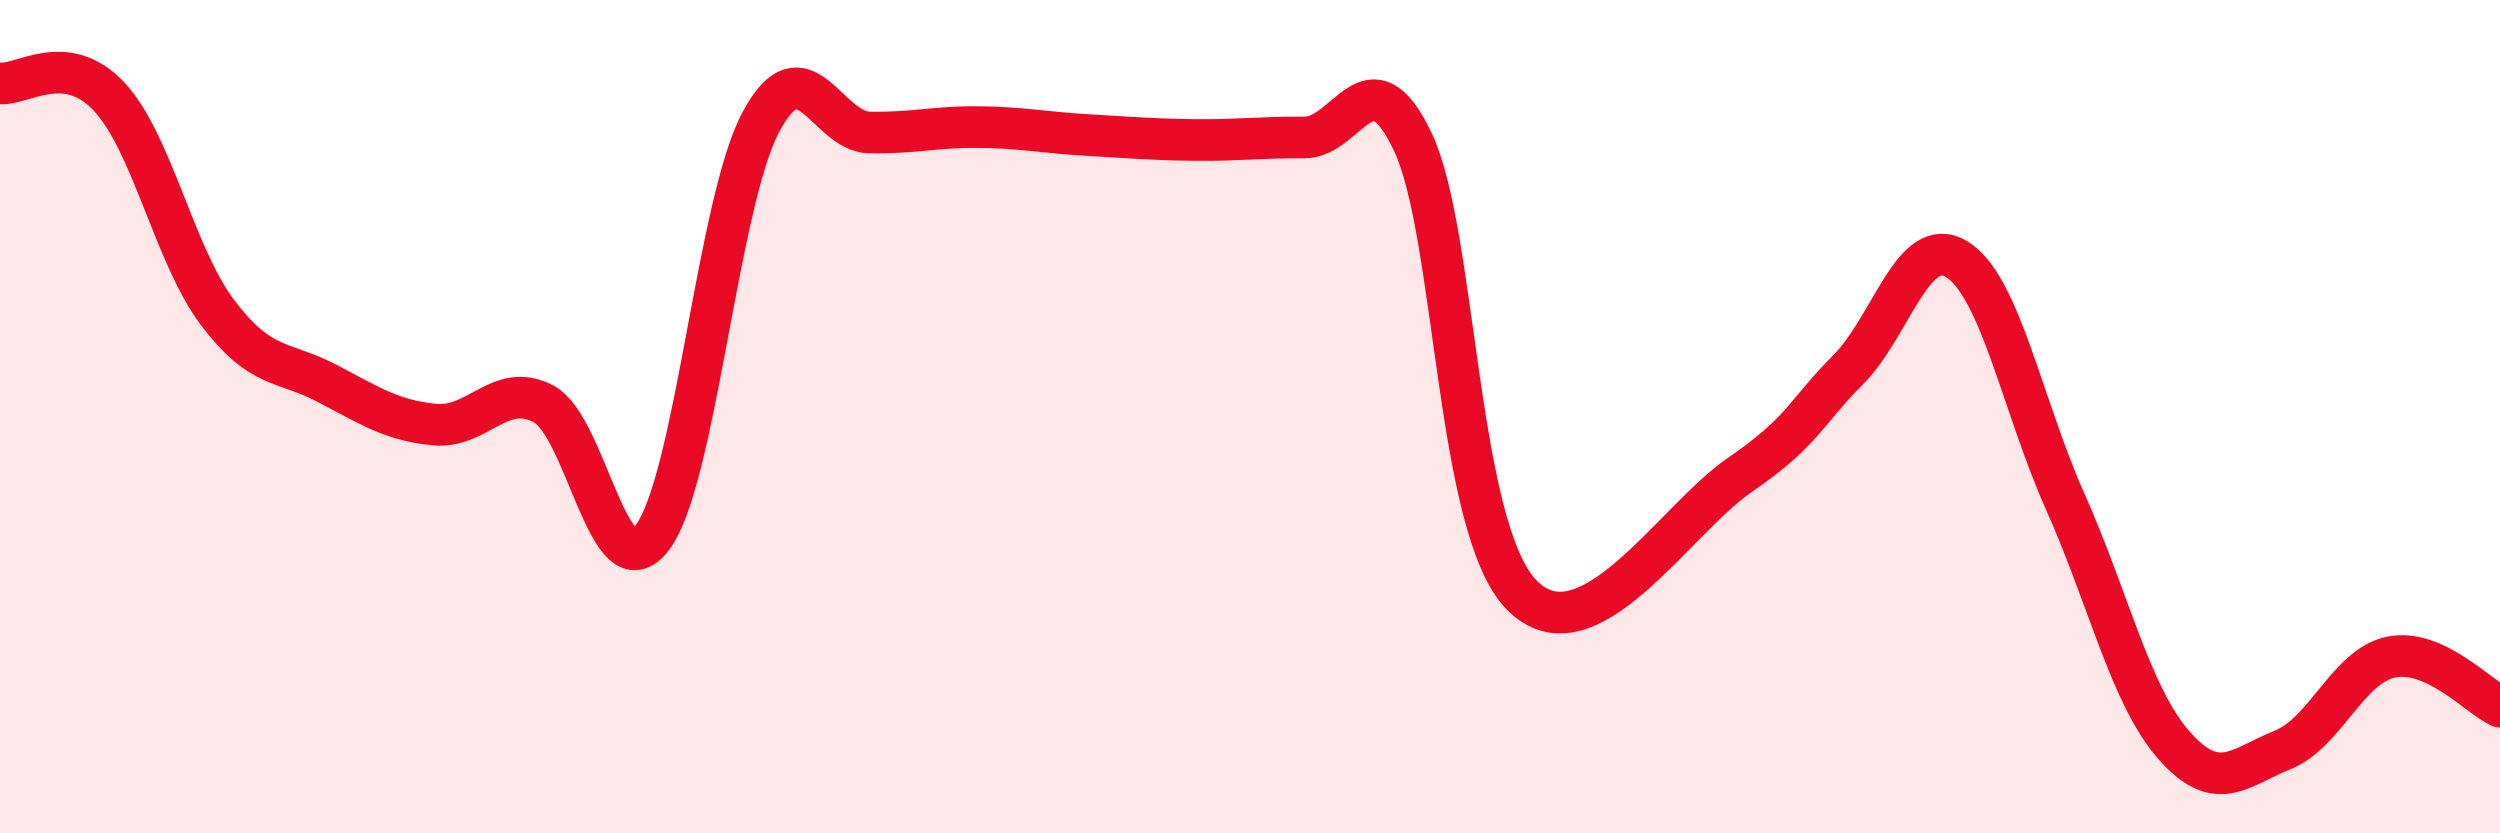
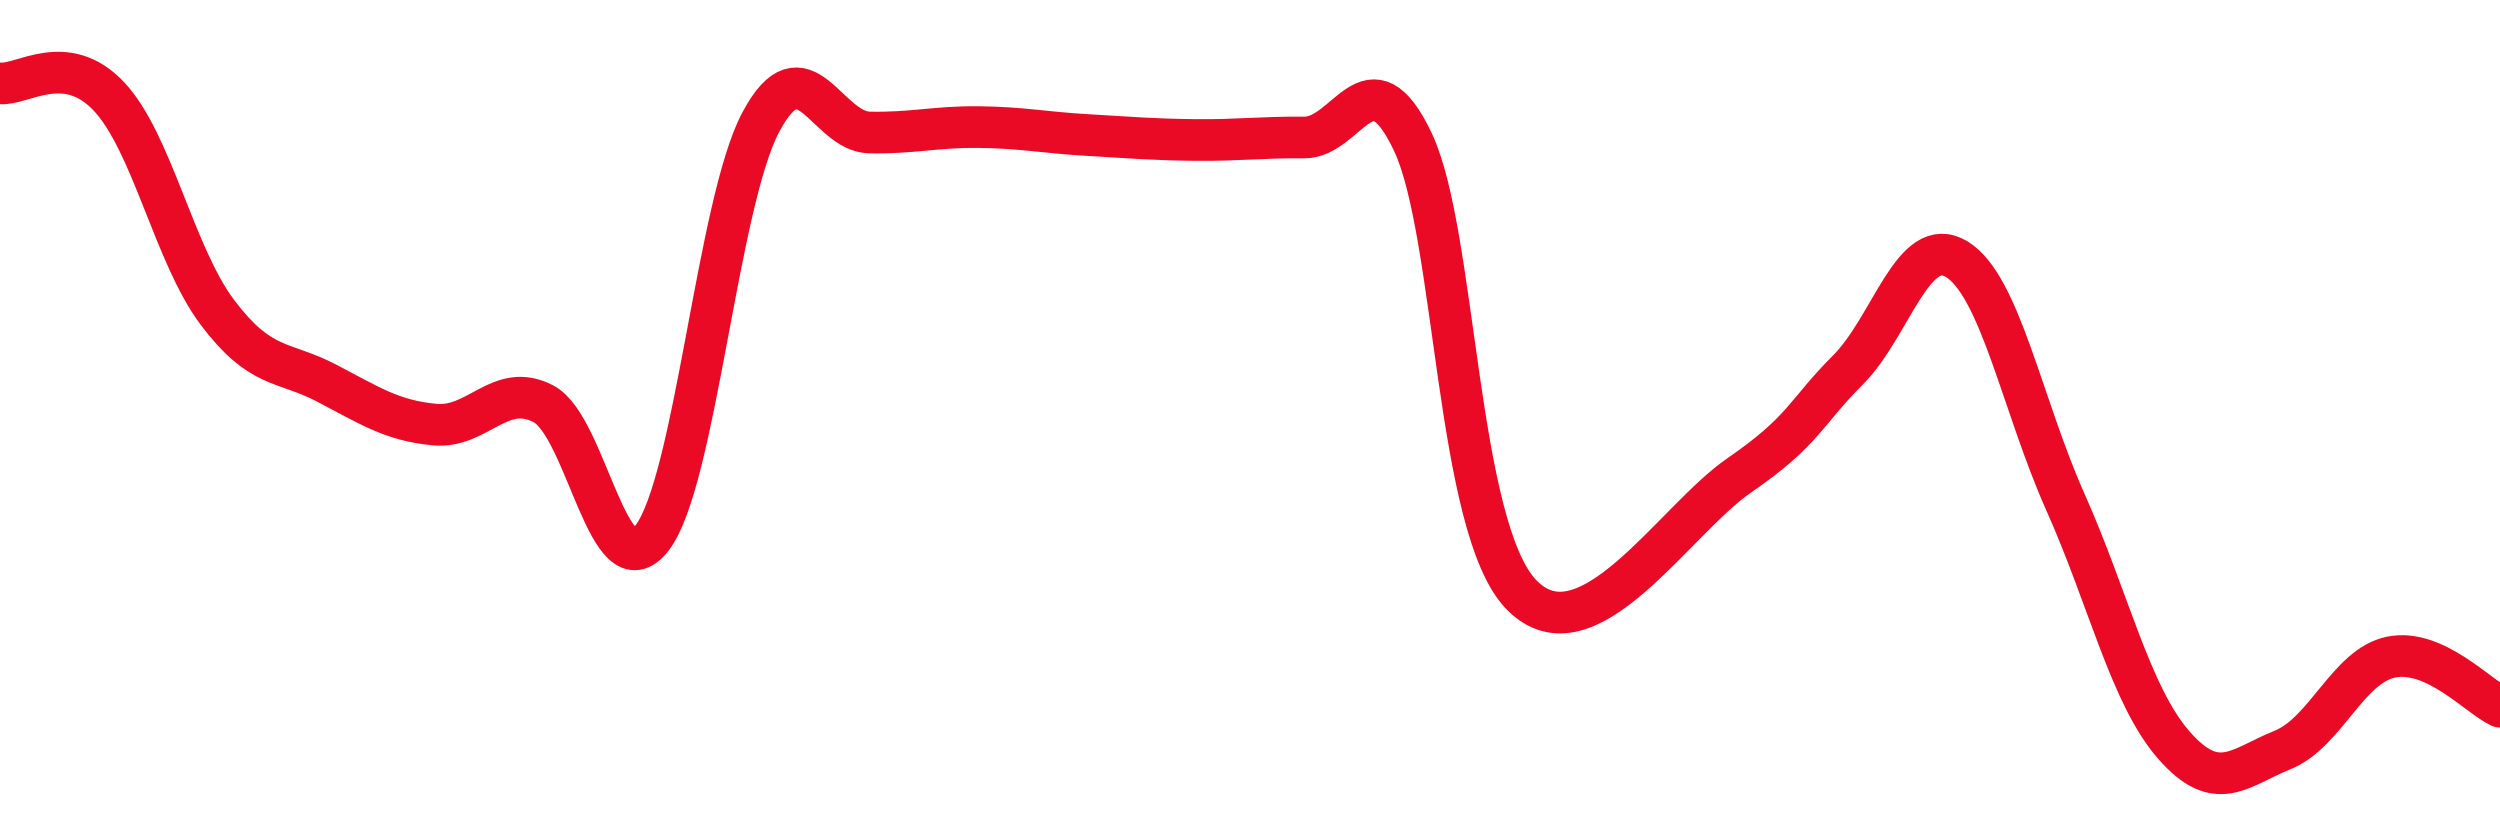
<svg xmlns="http://www.w3.org/2000/svg" width="60" height="20" viewBox="0 0 60 20">
-   <path d="M 0,2 C 0.52,2.06 1.57,1.21 2.61,2.31 C 3.65,3.41 4.18,6.12 5.22,7.5 C 6.26,8.88 6.79,8.65 7.83,9.19 C 8.87,9.73 9.39,10.09 10.43,10.19 C 11.47,10.29 12,9.15 13.04,9.69 C 14.08,10.23 14.61,14.26 15.65,12.91 C 16.69,11.56 17.22,4.88 18.26,2.93 C 19.3,0.98 19.83,3.16 20.87,3.18 C 21.91,3.2 22.44,3.04 23.48,3.05 C 24.52,3.06 25.05,3.18 26.09,3.24 C 27.13,3.3 27.66,3.35 28.7,3.36 C 29.74,3.37 30.26,3.29 31.3,3.3 C 32.34,3.31 32.87,1.21 33.91,3.41 C 34.95,5.61 34.95,12.68 36.52,14.28 C 38.09,15.88 40.17,12.49 41.74,11.41 C 43.31,10.33 43.31,9.92 44.35,8.88 C 45.39,7.84 45.92,5.59 46.96,6.22 C 48,6.85 48.53,9.72 49.57,12.05 C 50.61,14.38 51.13,16.69 52.17,17.88 C 53.21,19.07 53.74,18.42 54.78,18 C 55.82,17.58 56.35,15.98 57.39,15.77 C 58.43,15.56 59.48,16.72 60,16.96L60 20L0 20Z" fill="#EB0A25" opacity="0.1" stroke-linecap="round" stroke-linejoin="round" />
  <path d="M 0,2 C 0.52,2.06 1.57,1.21 2.61,2.31 C 3.65,3.41 4.18,6.12 5.22,7.5 C 6.26,8.88 6.79,8.65 7.83,9.19 C 8.87,9.73 9.39,10.09 10.43,10.19 C 11.47,10.29 12,9.15 13.04,9.69 C 14.08,10.23 14.61,14.26 15.65,12.91 C 16.69,11.56 17.22,4.88 18.26,2.93 C 19.3,0.98 19.83,3.16 20.87,3.18 C 21.91,3.2 22.44,3.04 23.48,3.05 C 24.52,3.06 25.05,3.18 26.09,3.24 C 27.13,3.3 27.66,3.35 28.7,3.36 C 29.74,3.37 30.26,3.29 31.3,3.3 C 32.34,3.31 32.87,1.21 33.91,3.41 C 34.95,5.61 34.95,12.68 36.52,14.28 C 38.09,15.88 40.17,12.49 41.74,11.41 C 43.31,10.33 43.31,9.92 44.35,8.88 C 45.39,7.84 45.92,5.59 46.96,6.22 C 48,6.85 48.53,9.72 49.57,12.05 C 50.61,14.38 51.13,16.69 52.17,17.88 C 53.21,19.07 53.74,18.42 54.78,18 C 55.82,17.58 56.35,15.98 57.39,15.77 C 58.43,15.56 59.48,16.72 60,16.96" stroke="#EB0A25" stroke-width="1" fill="none" stroke-linecap="round" stroke-linejoin="round" />
</svg>